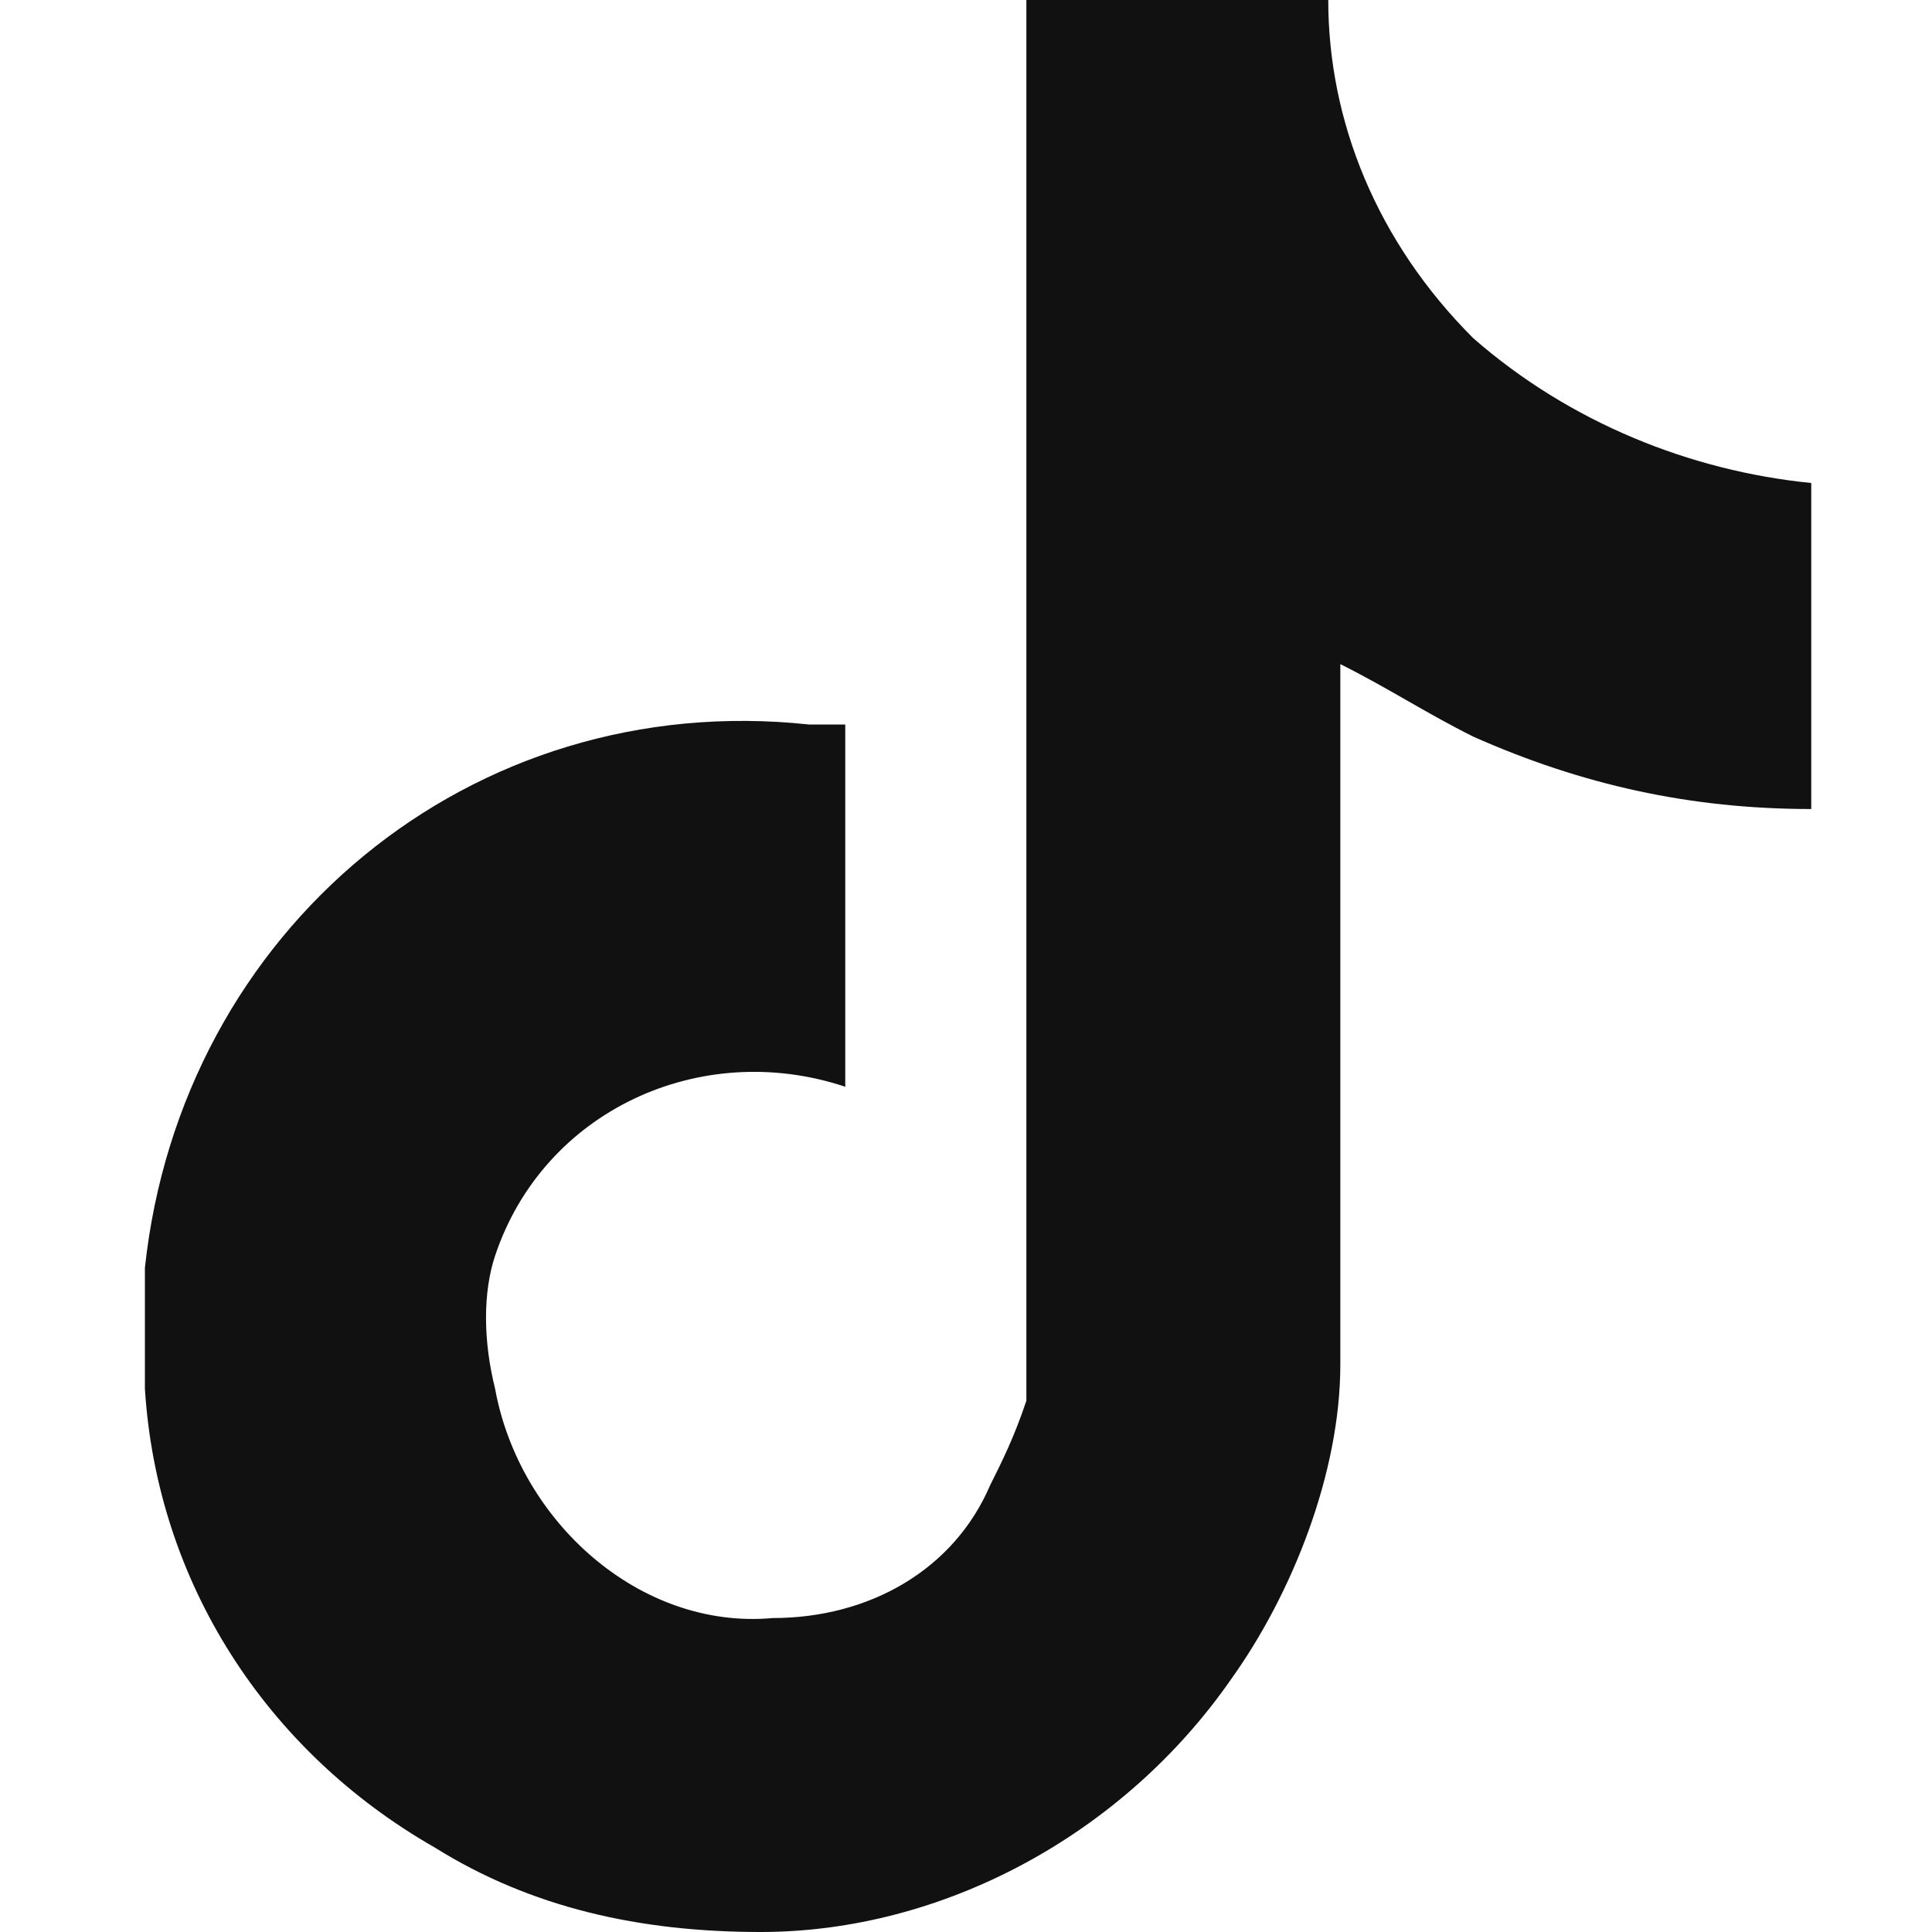
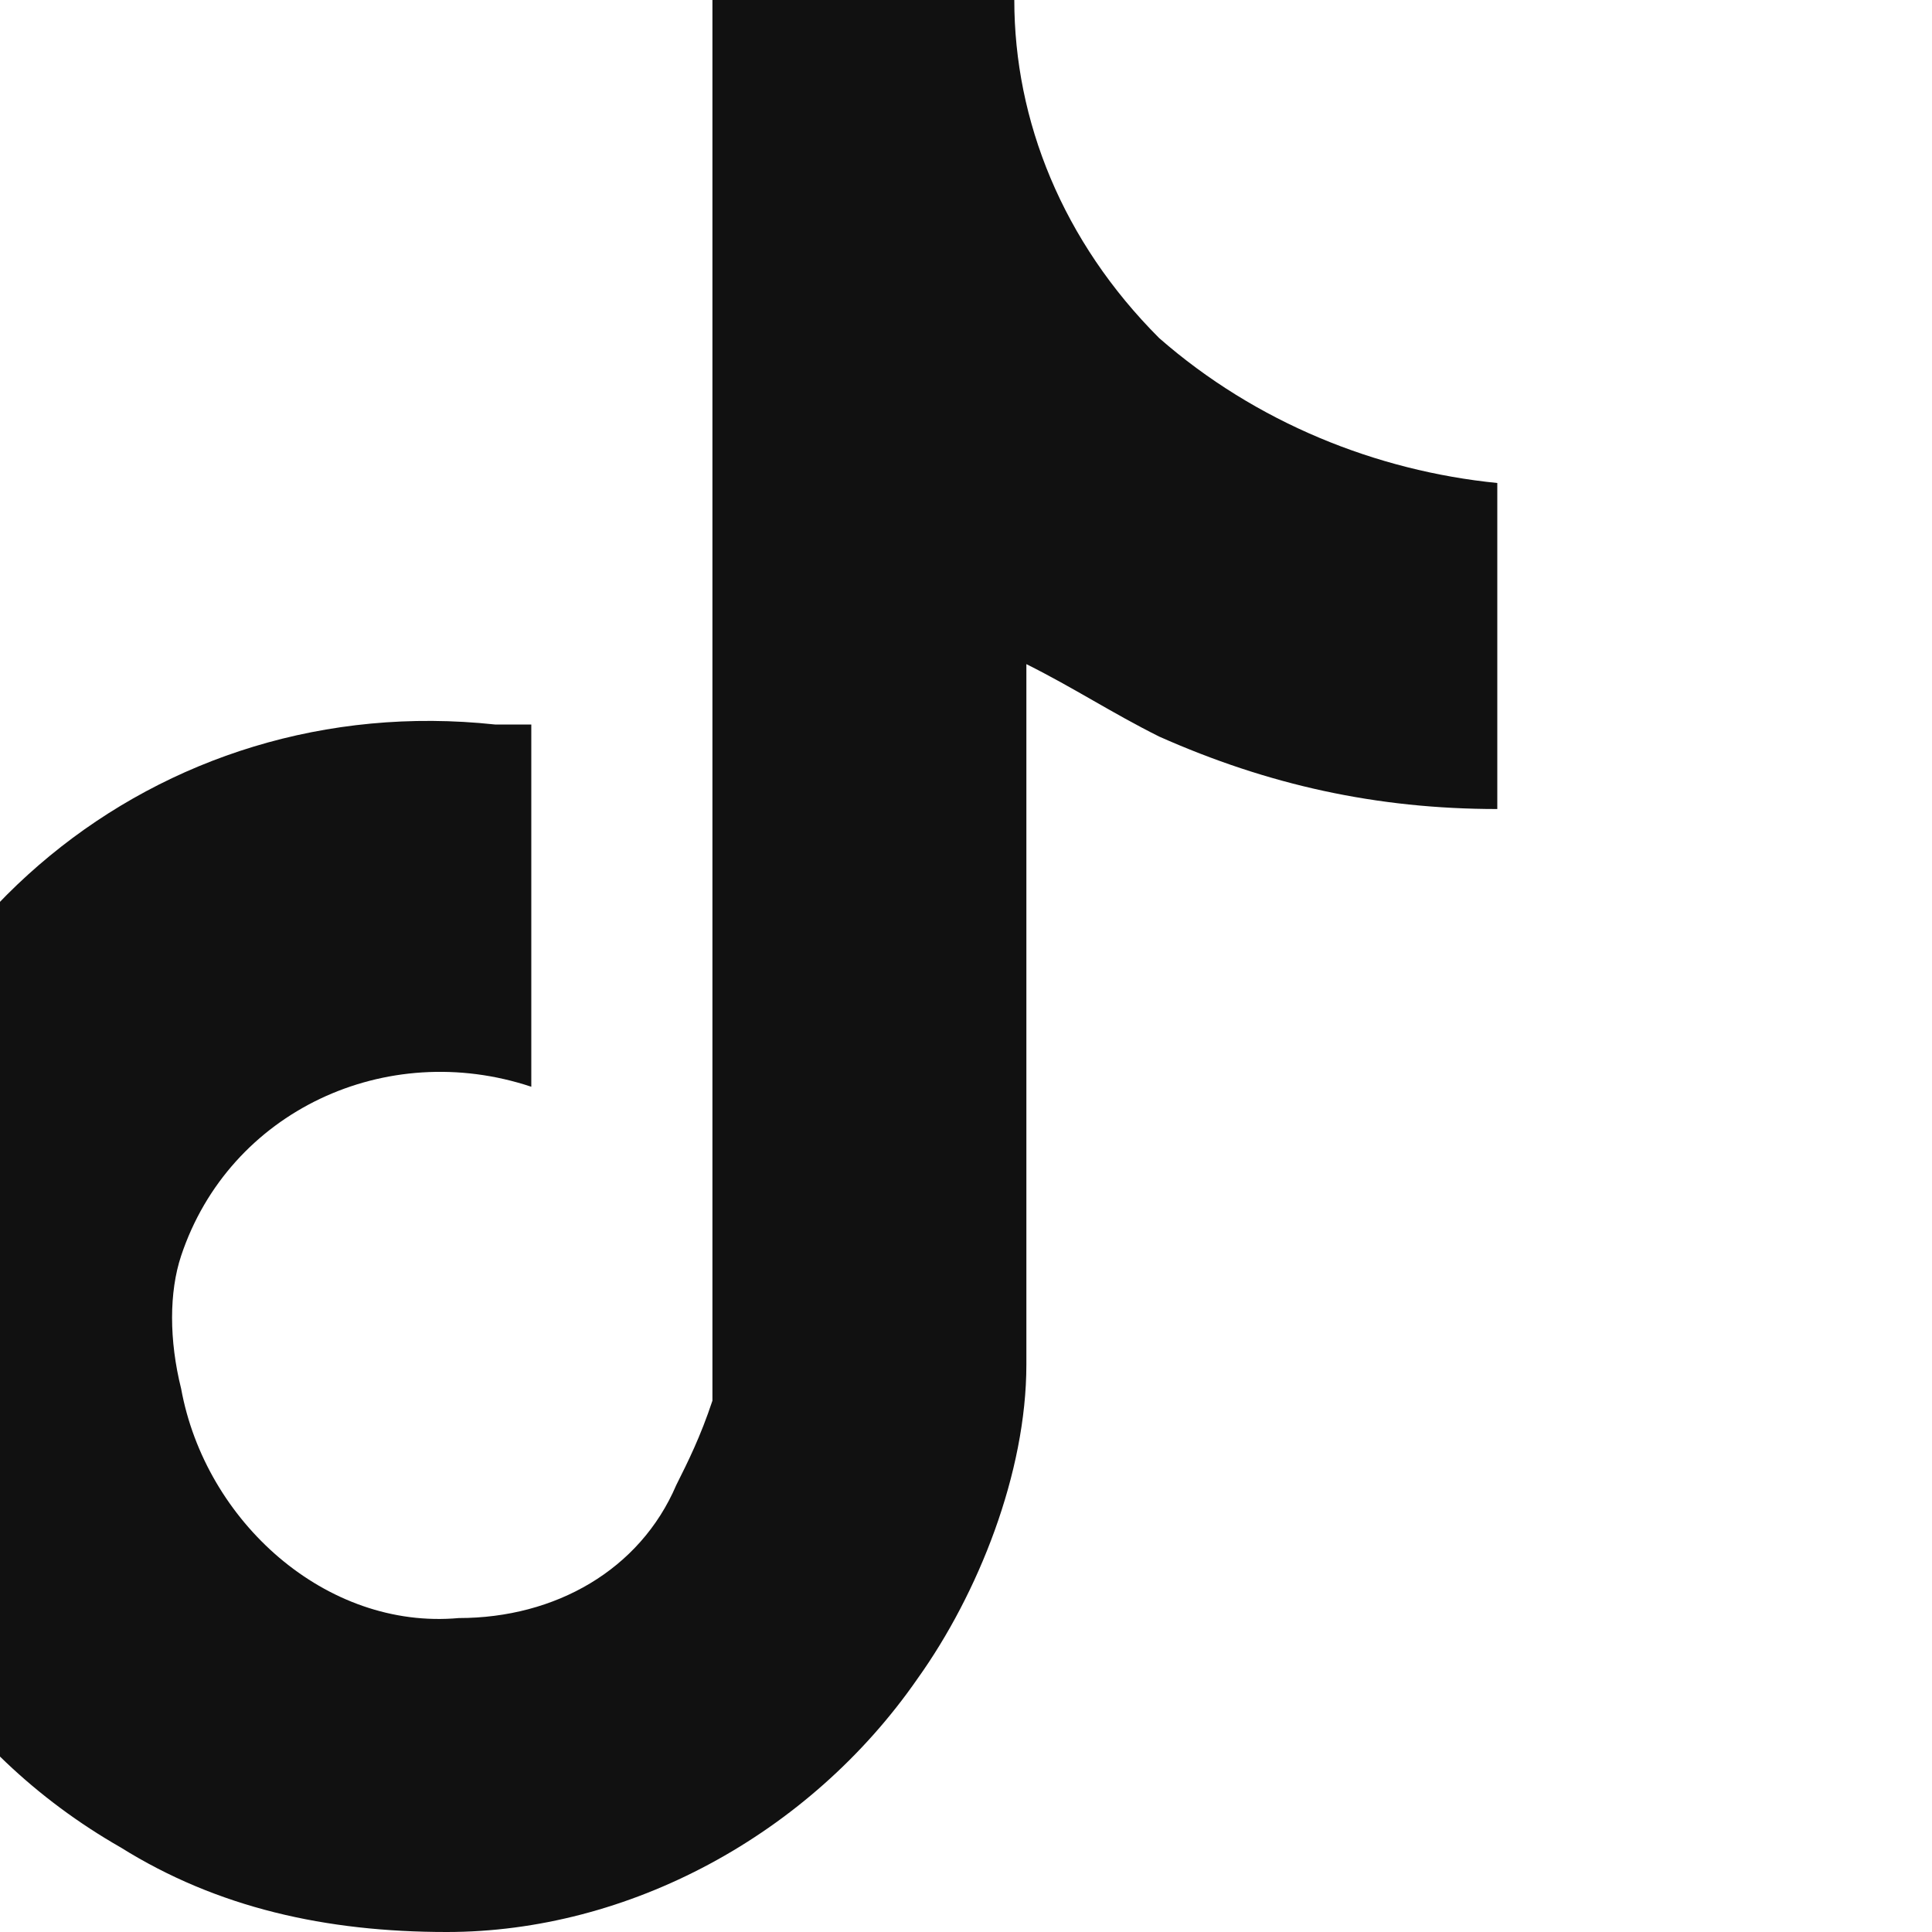
<svg xmlns="http://www.w3.org/2000/svg" id="_レイヤー_1" data-name="レイヤー_1" version="1.1" viewBox="0 0 16 16">
  <defs>
    <style>
      .st0 {
        fill: none;
      }

      .st1 {
        fill: #111;
      }
    </style>
  </defs>
-   <rect class="st0" x="18.9" y="72.4" width="19.1" height="22" />
  <g id="_グループ_55993" data-name="グループ_55993">
-     <path id="_パス_1462" data-name="パス_1462" class="st1" d="M8.4,0C9.2,0,10.1,0,11,0c0,1,.4,2,1.2,2.8.8.7,1.8,1.1,2.8,1.2v2.7c-1,0-1.9-.2-2.8-.6-.4-.2-.7-.4-1.1-.6,0,1.9,0,3.9,0,5.8,0,.9-.4,1.9-.9,2.6-.9,1.3-2.4,2.1-3.9,2.1-1,0-1.9-.2-2.7-.7-1.4-.8-2.3-2.2-2.4-3.8,0-.3,0-.7,0-1,.3-2.8,2.7-4.8,5.5-4.5.1,0,.2,0,.3,0,0,1,0,2,0,3-1.2-.4-2.5.2-2.9,1.4,0,0,0,0,0,0-.1.3-.1.7,0,1.1.2,1.1,1.2,2,2.3,1.9.8,0,1.5-.4,1.8-1.1.1-.2.2-.4.3-.7,0-1.2,0-2.4,0-3.6,0-2.7,0-5.4,0-8" />
+     <path id="_パス_1462" data-name="パス_1462" class="st1" d="M8.4,0c0,1,.4,2,1.2,2.8.8.7,1.8,1.1,2.8,1.2v2.7c-1,0-1.9-.2-2.8-.6-.4-.2-.7-.4-1.1-.6,0,1.9,0,3.9,0,5.8,0,.9-.4,1.9-.9,2.6-.9,1.3-2.4,2.1-3.9,2.1-1,0-1.9-.2-2.7-.7-1.4-.8-2.3-2.2-2.4-3.8,0-.3,0-.7,0-1,.3-2.8,2.7-4.8,5.5-4.5.1,0,.2,0,.3,0,0,1,0,2,0,3-1.2-.4-2.5.2-2.9,1.4,0,0,0,0,0,0-.1.3-.1.7,0,1.1.2,1.1,1.2,2,2.3,1.9.8,0,1.5-.4,1.8-1.1.1-.2.2-.4.3-.7,0-1.2,0-2.4,0-3.6,0-2.7,0-5.4,0-8" />
  </g>
</svg>